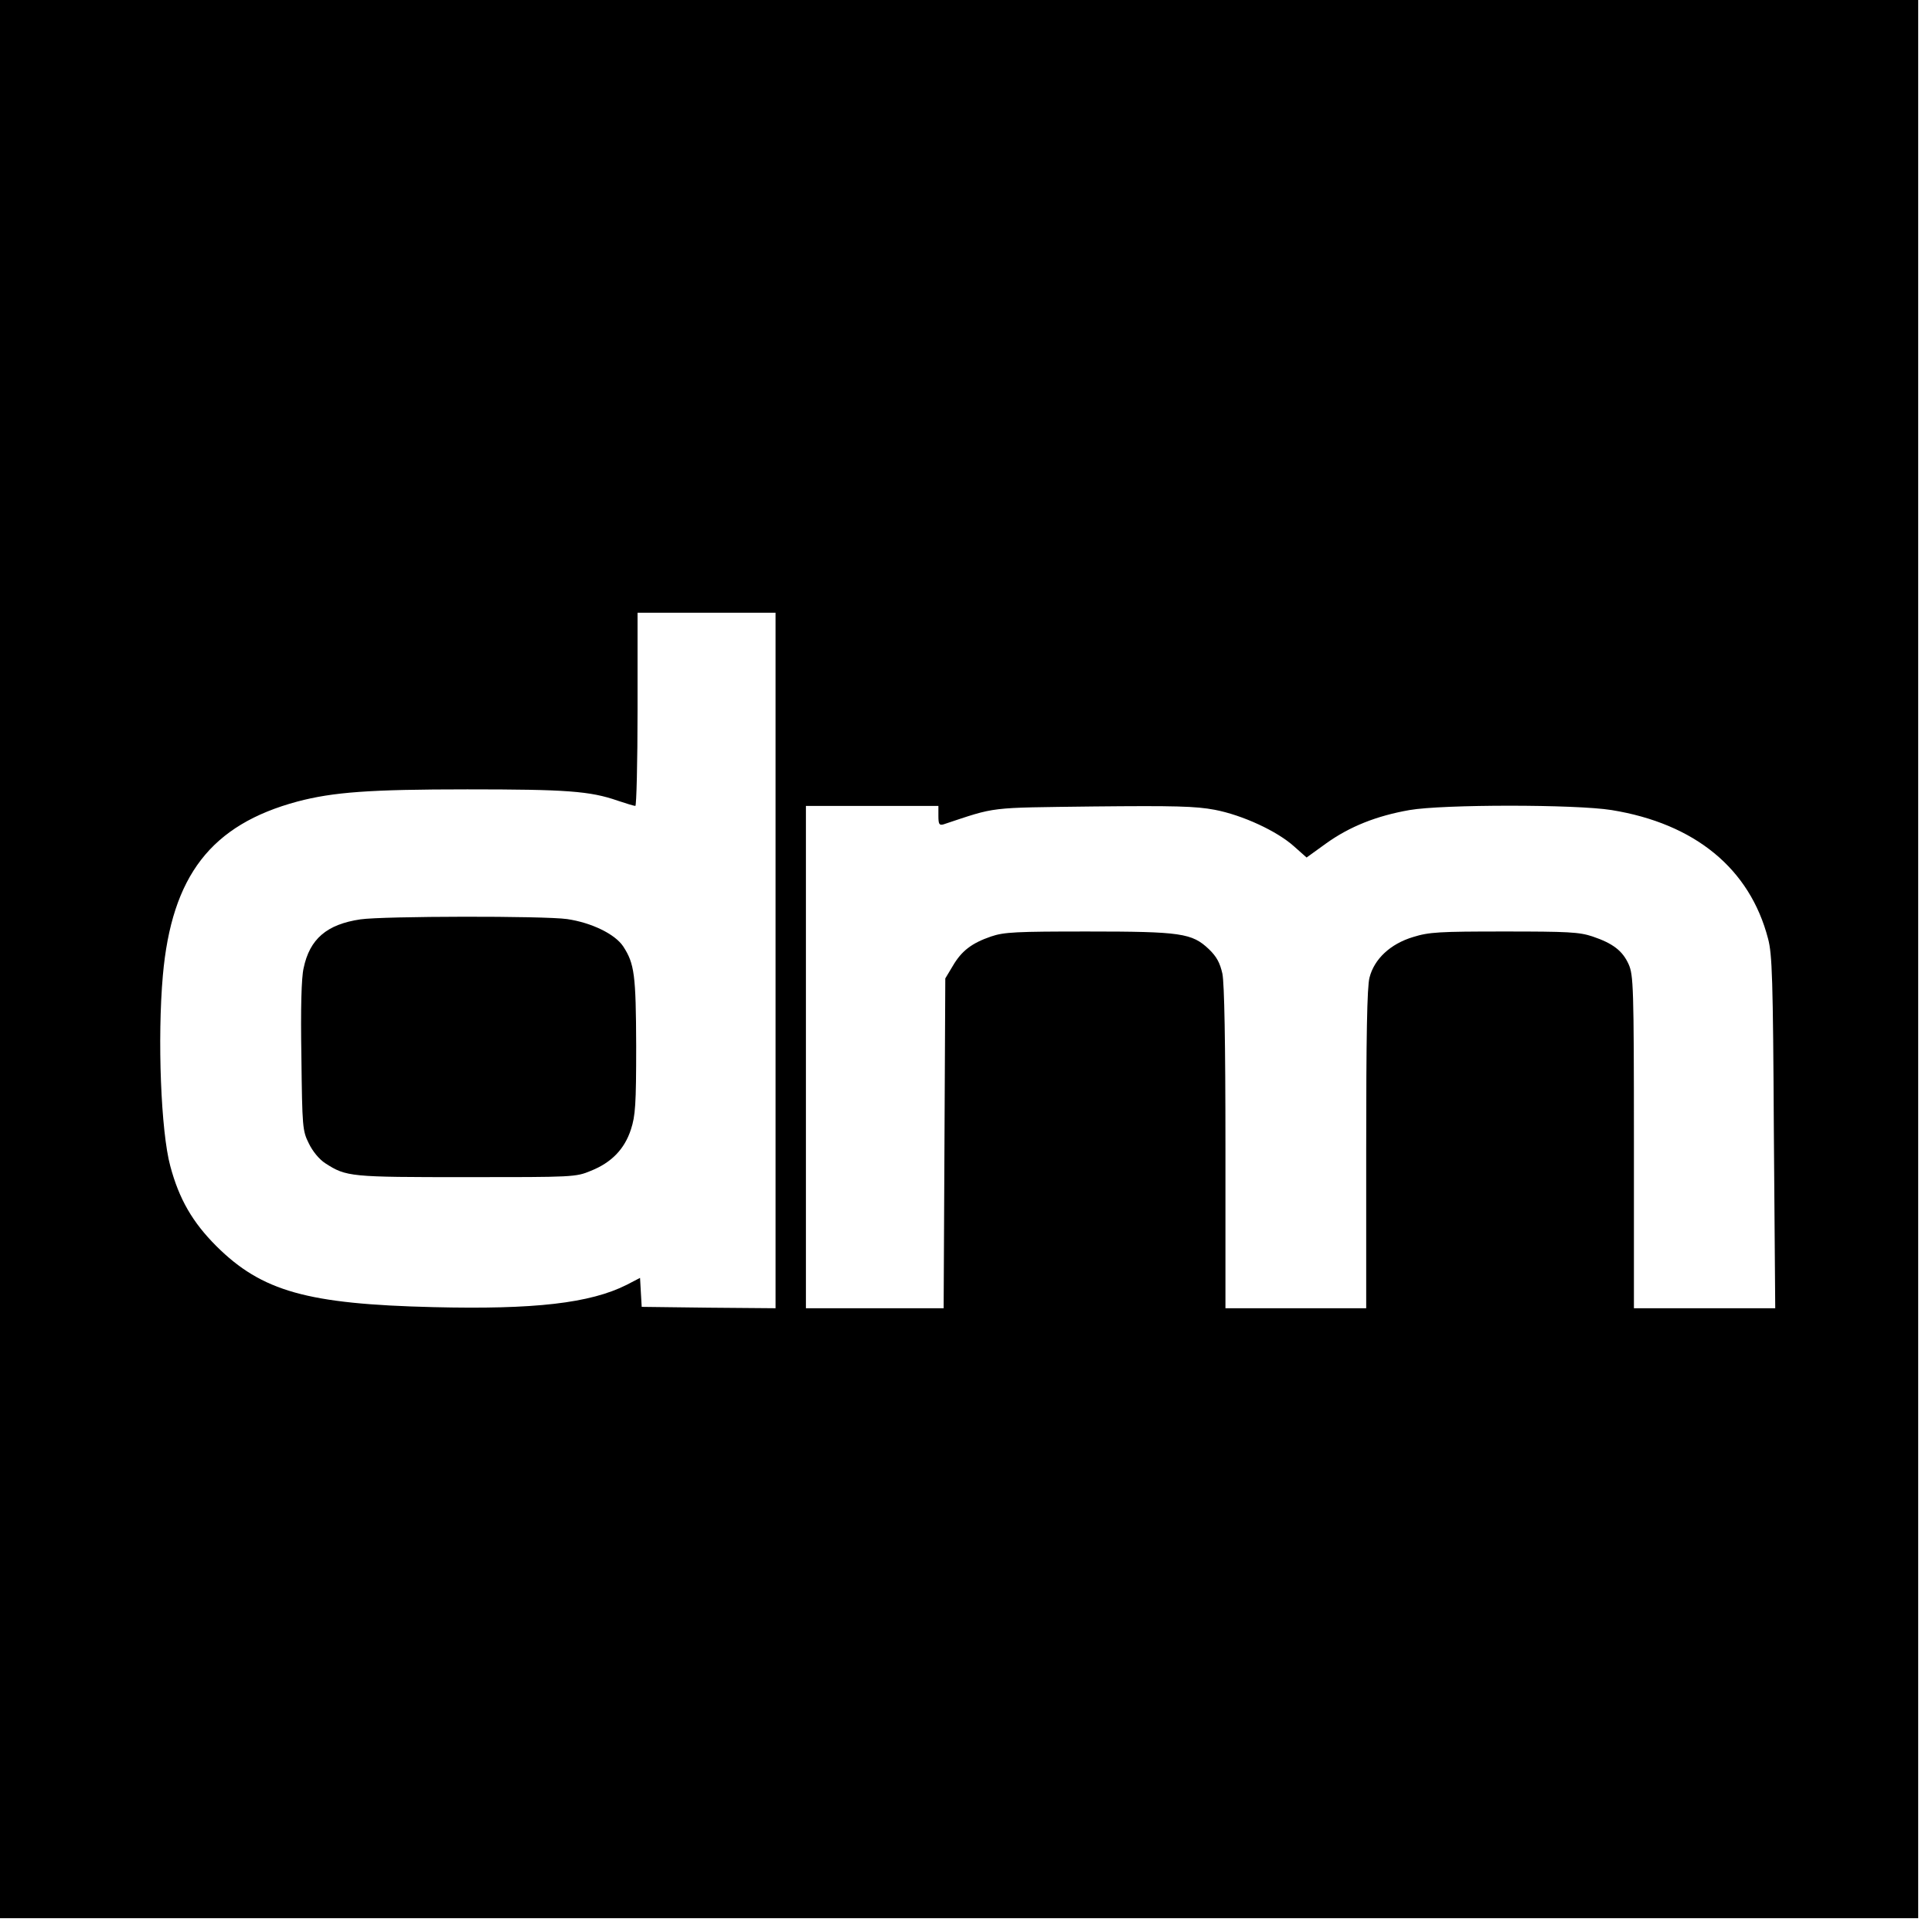
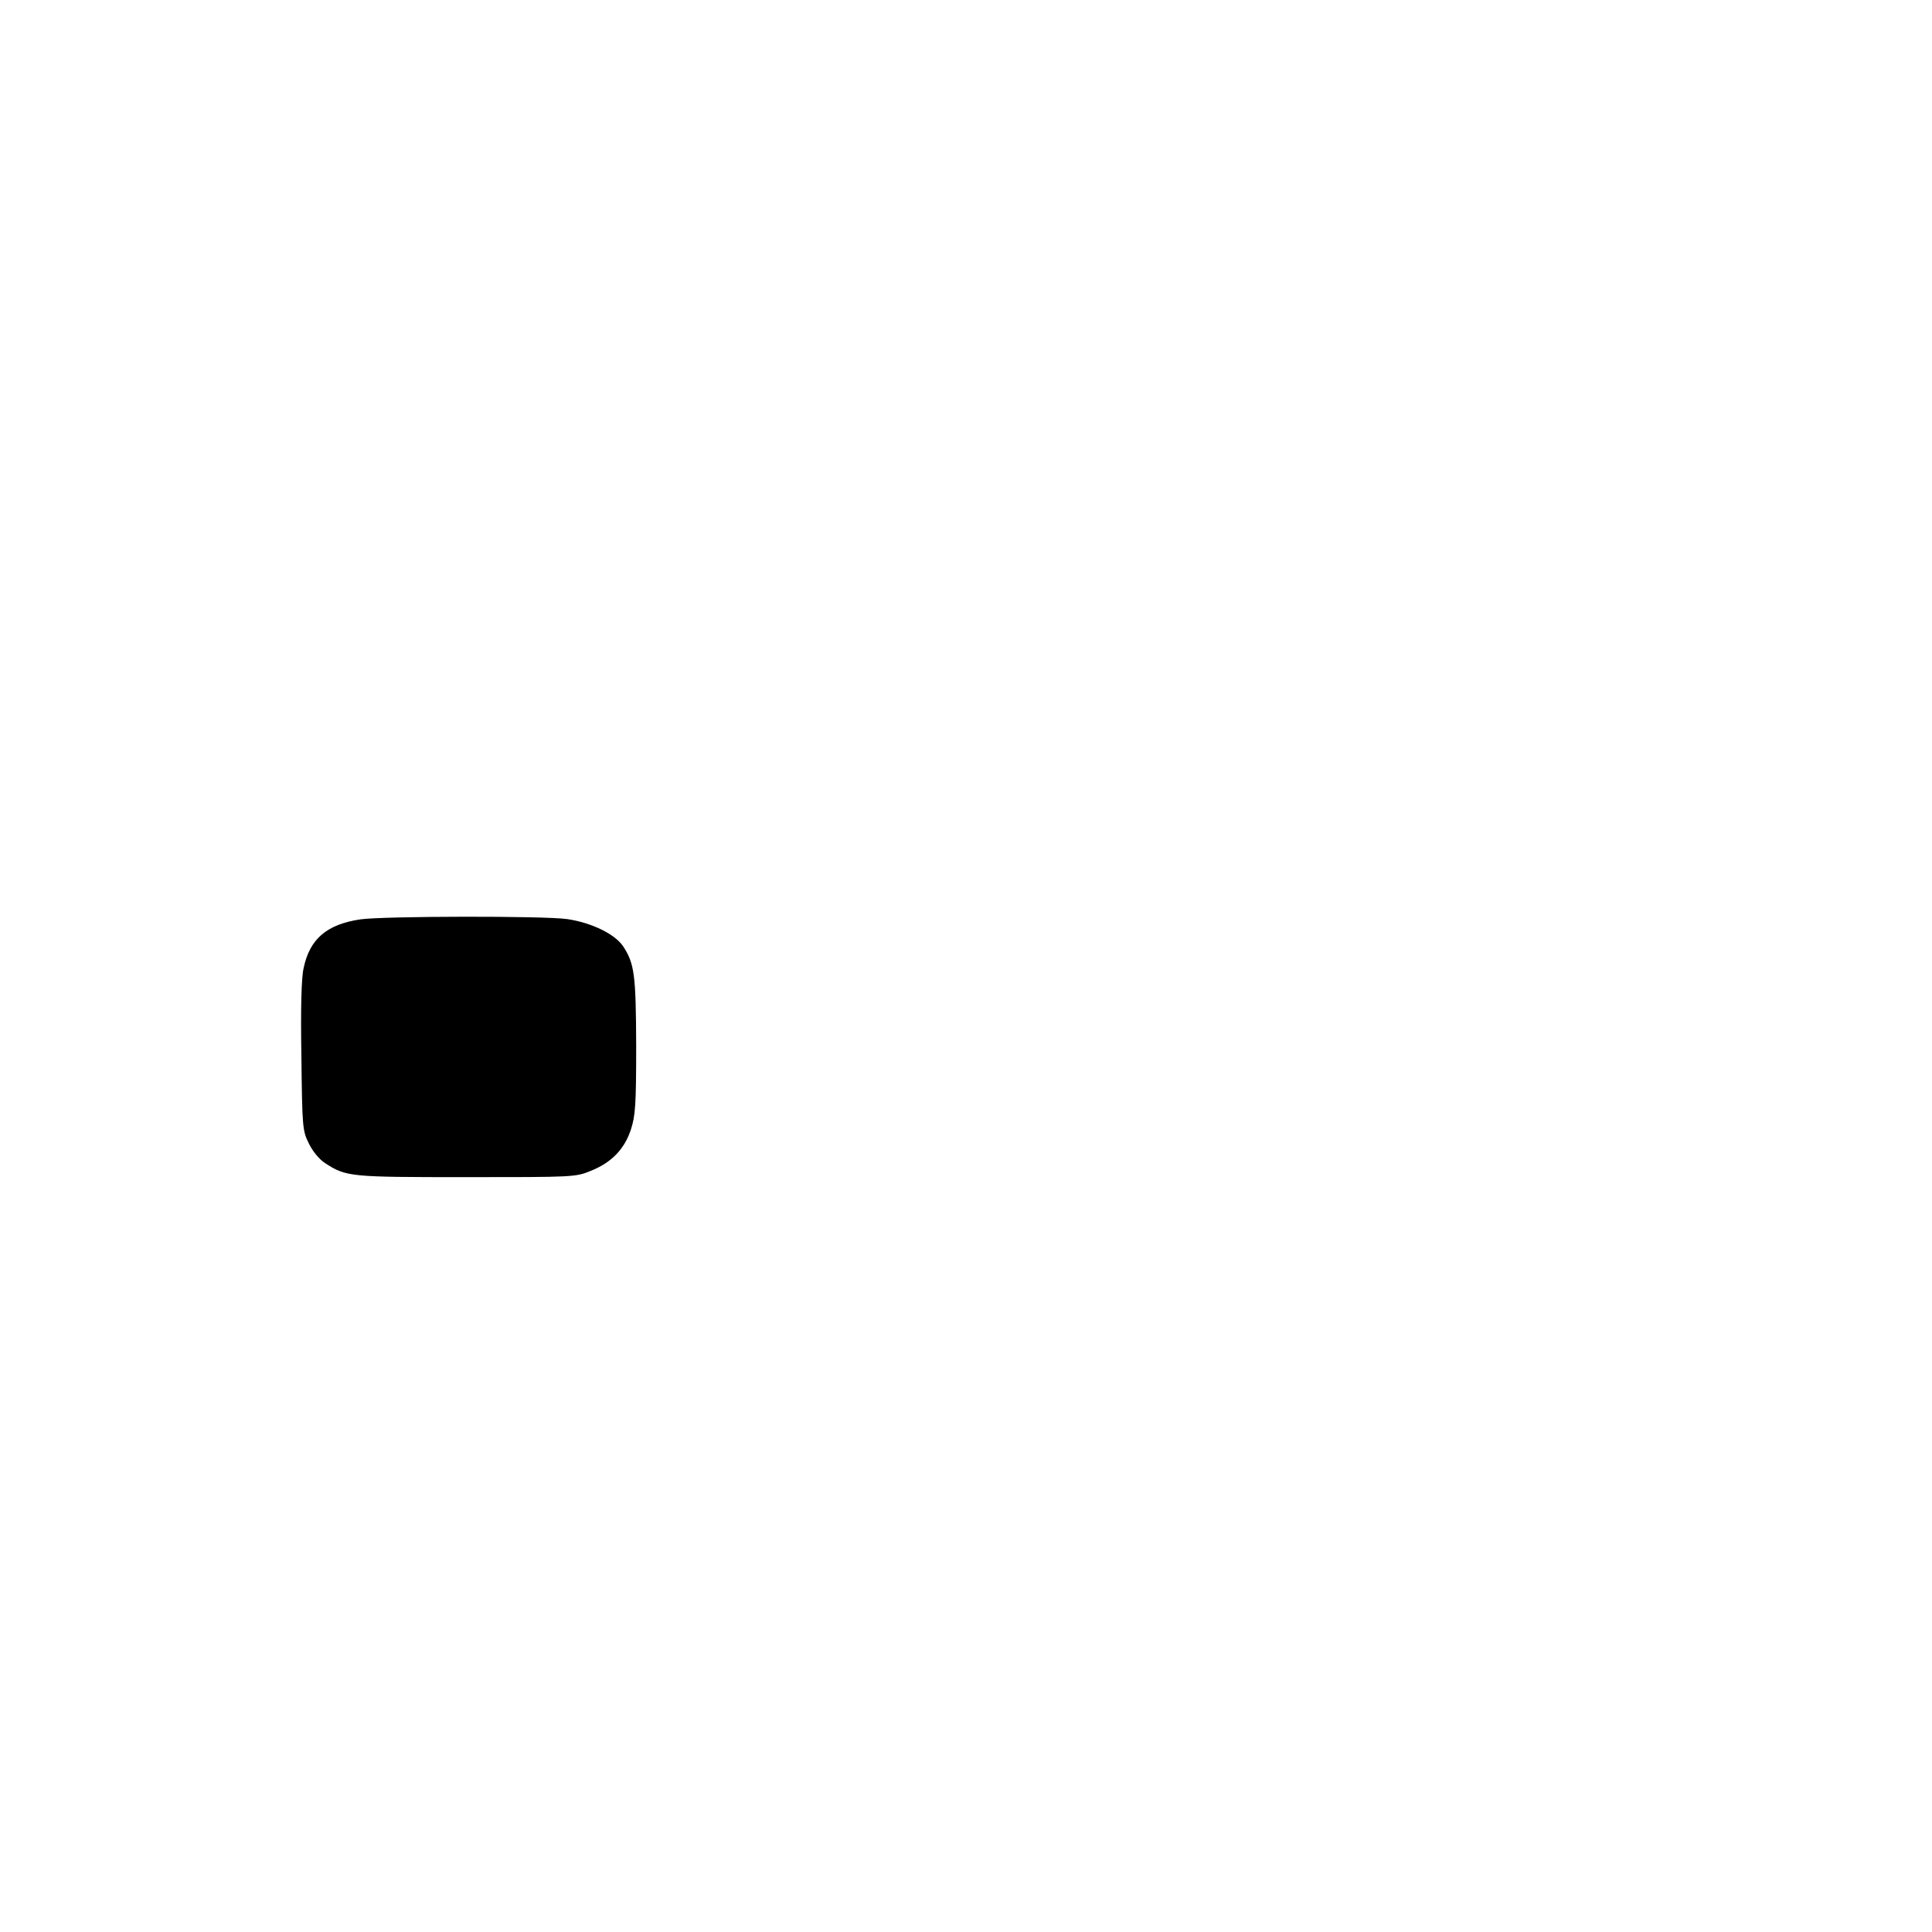
<svg xmlns="http://www.w3.org/2000/svg" version="1.0" width="700pt" height="700pt" viewBox="0 0 700 700" preserveAspectRatio="xMidYMid meet">
  <g transform="translate(0,700) scale(0.1,-0.1)" fill="#000000" stroke="none">
-     <path d="M0 3525 l0 -3475 3475 0 3475 0 0 3475 0 3475 -3475 0 -3475 0 0 -3475z m2810 -5 l0 -1260 -242 2 -243 3 -3 52 -3 53 -48 -25 c-133 -67 -335 -90 -701 -81 -456 11 -621 57 -786 221 -86 86 -135 170 -167 290 -34 125 -47 462 -27 690 32 362 175 547 488 631 129 34 261 44 615 44 358 0 445 -6 545 -41 30 -10 59 -19 64 -19 4 0 8 158 8 350 l0 350 250 0 250 0 0 -1260z m590 524 c0 -30 3 -35 18 -31 196 65 156 60 543 65 295 3 371 1 440 -12 100 -19 226 -77 288 -133 l45 -40 72 52 c84 60 181 99 301 120 121 21 601 21 732 0 302 -49 501 -212 567 -466 15 -56 18 -145 21 -701 l5 -638 -256 0 -256 0 0 603 c0 565 -2 604 -19 643 -22 49 -57 76 -131 101 -48 16 -89 18 -320 18 -236 0 -272 -2 -330 -20 -83 -25 -141 -80 -158 -147 -9 -33 -12 -217 -12 -622 l0 -576 -255 0 -255 0 0 580 c0 390 -4 596 -11 632 -9 40 -21 62 -49 89 -61 58 -101 64 -440 64 -258 0 -302 -2 -349 -18 -70 -24 -107 -52 -139 -107 l-27 -45 -3 -597 -3 -598 -249 0 -250 0 0 910 0 910 240 0 240 0 0 -36z" />
    <path d="M1306 3669 c-122 -18 -184 -71 -206 -177 -8 -34 -11 -147 -8 -320 3 -257 4 -269 27 -315 14 -29 38 -58 60 -72 76 -49 90 -50 511 -50 387 0 396 0 451 23 75 30 122 79 145 150 16 49 19 89 19 302 -1 258 -6 298 -47 361 -30 45 -115 86 -203 99 -84 12 -666 11 -749 -1z" />
  </g>
</svg>